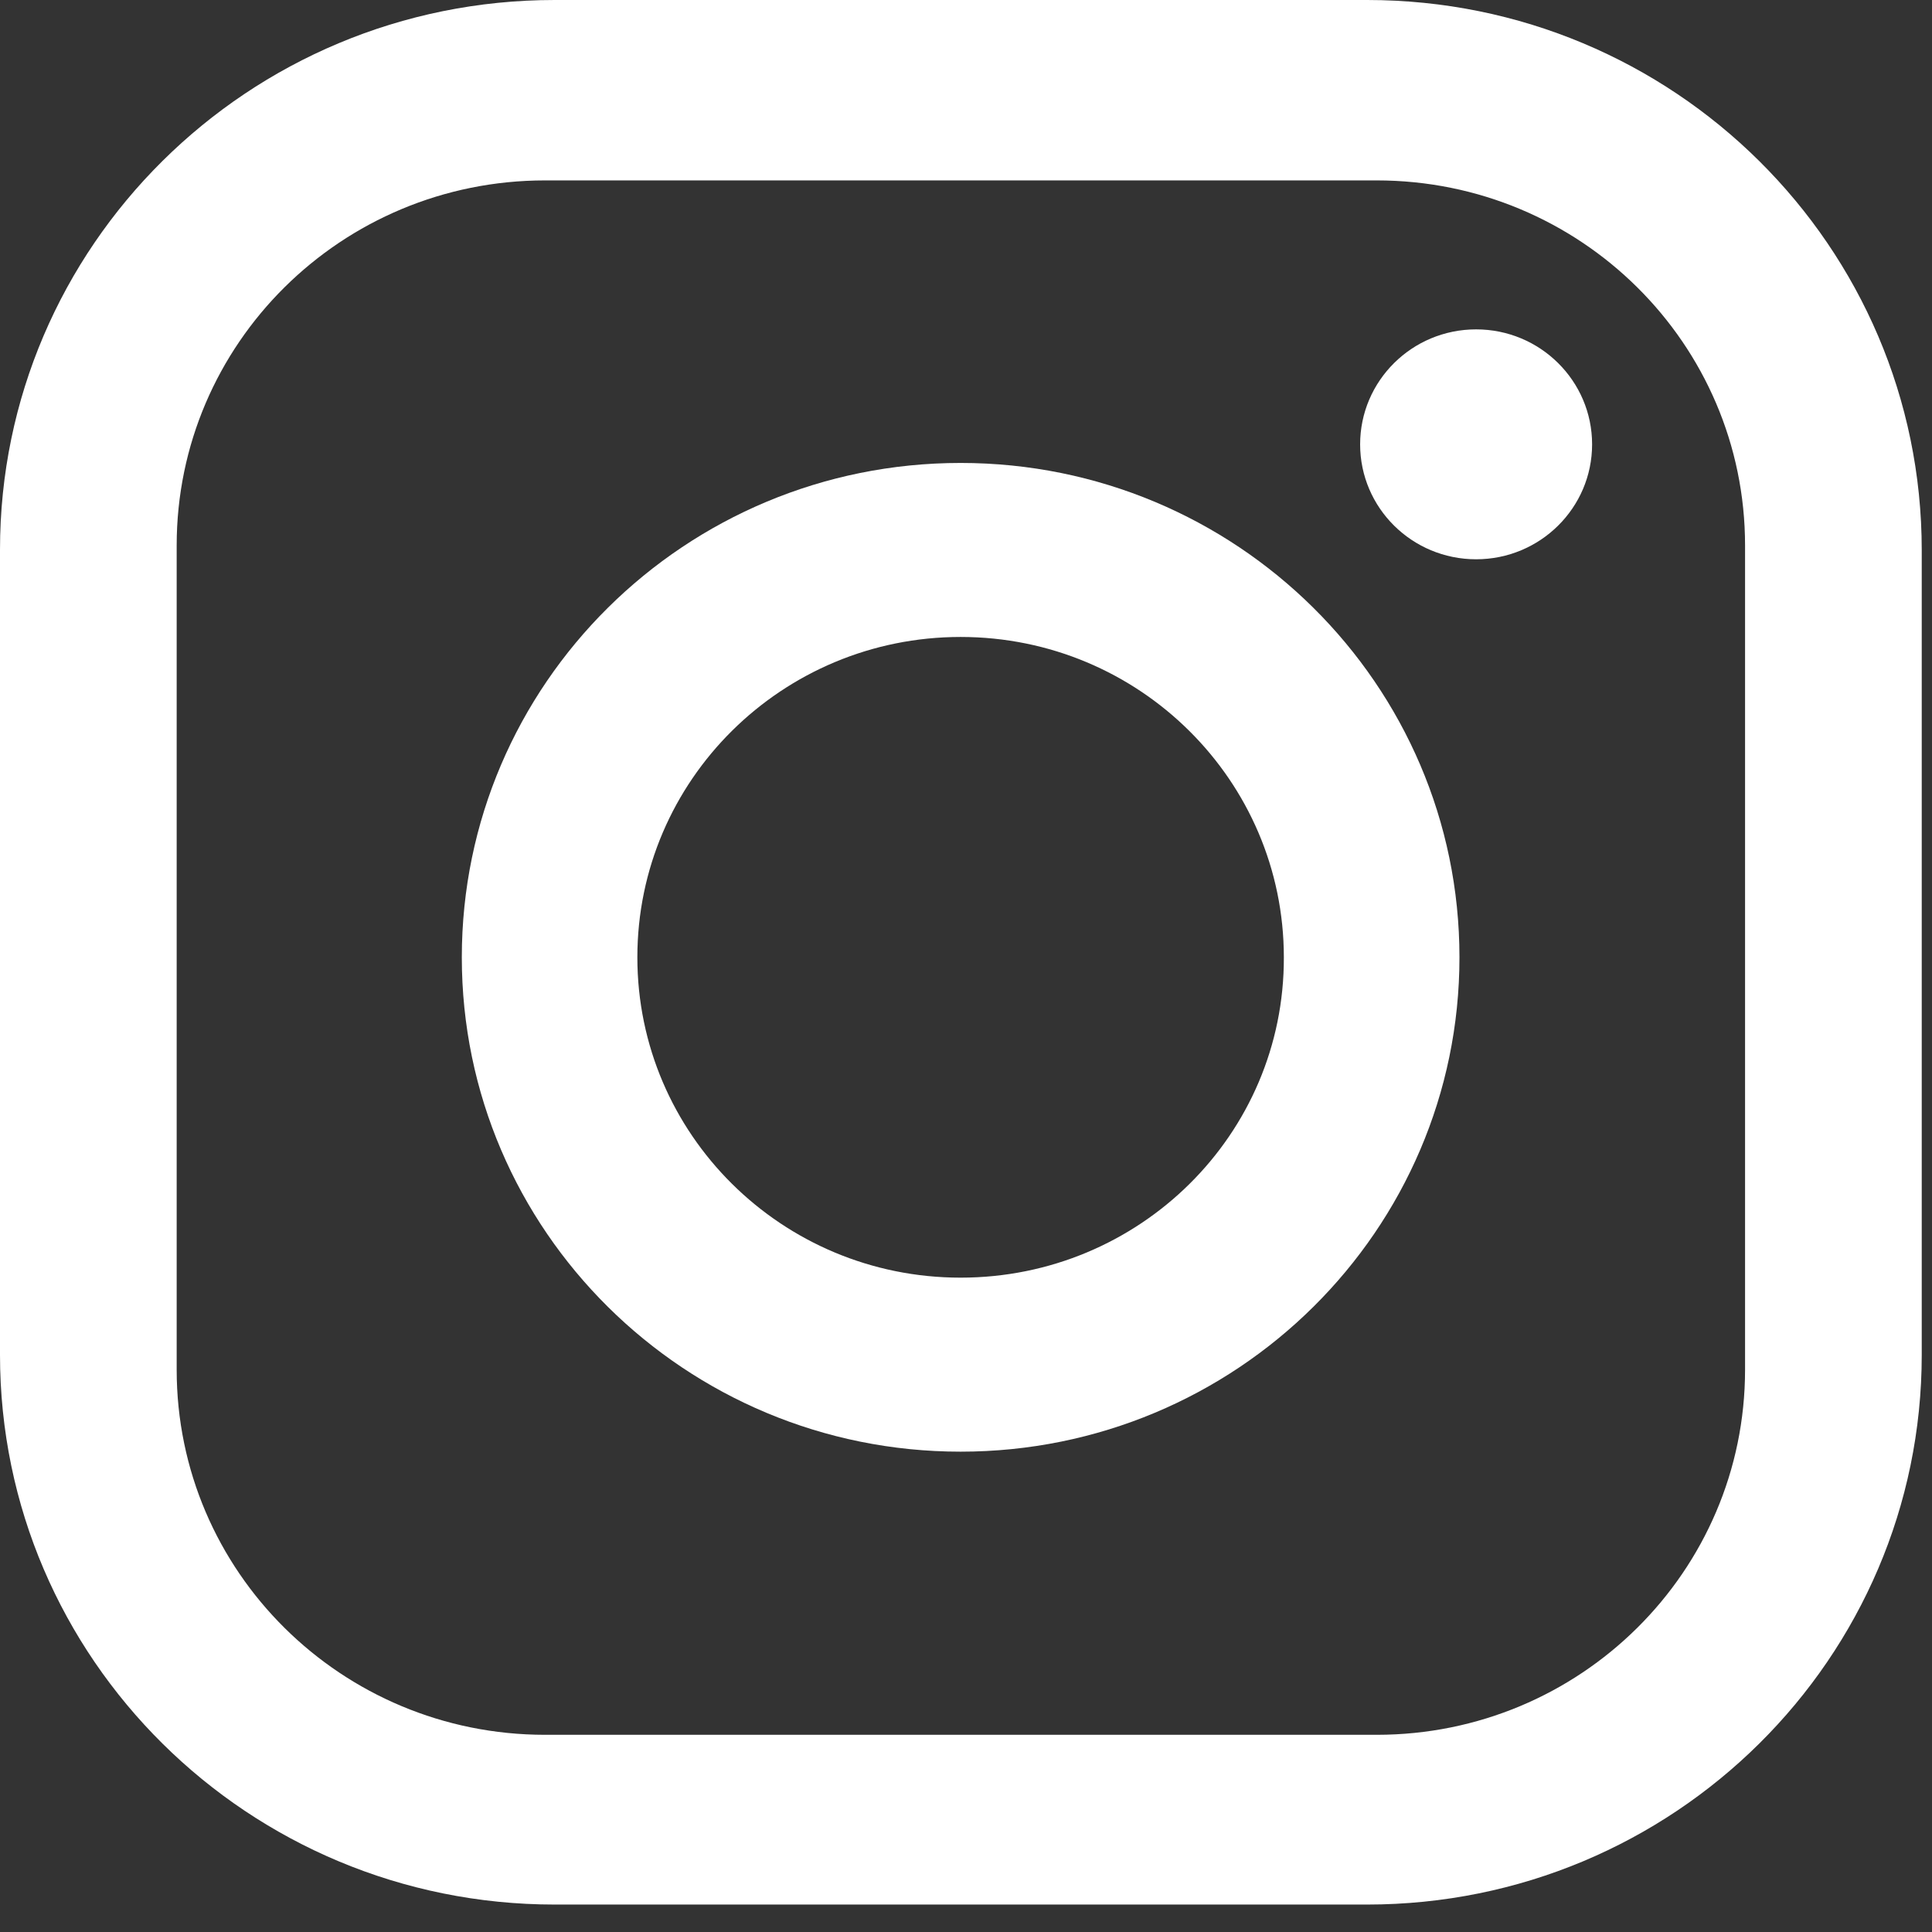
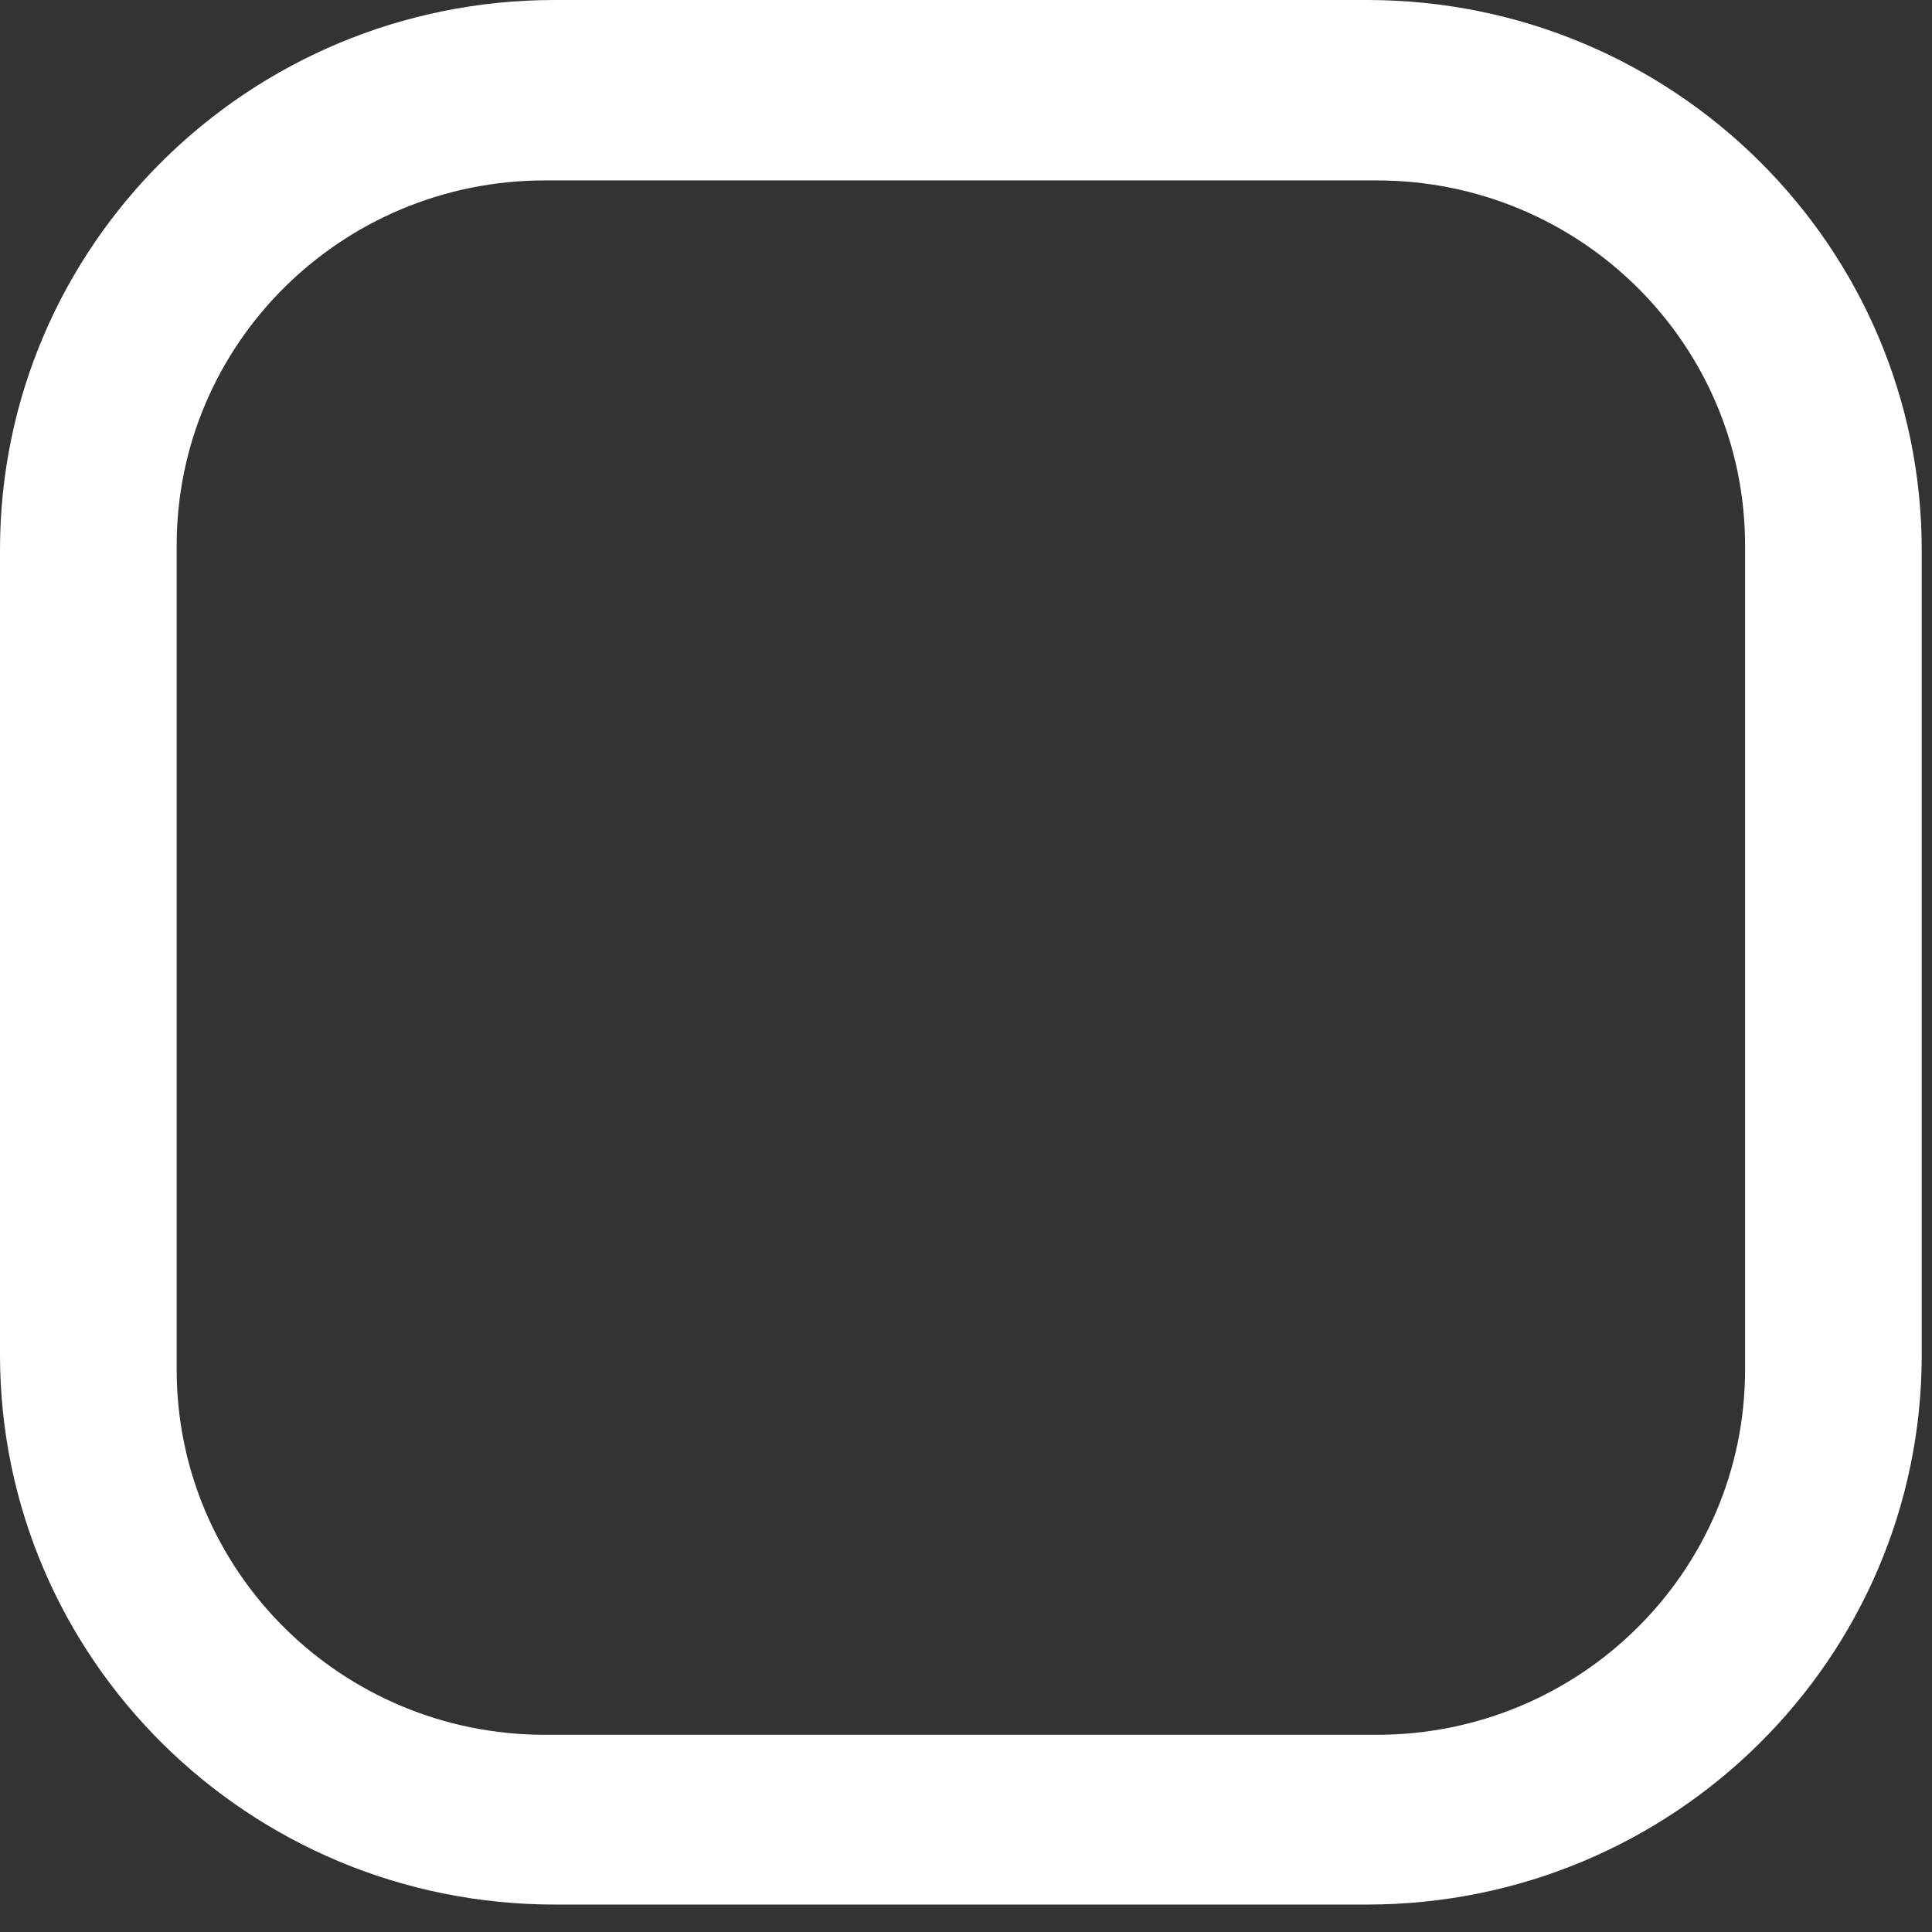
<svg xmlns="http://www.w3.org/2000/svg" width="29" height="29" viewBox="0 0 29 29" fill="none">
  <rect x="0" y="0" width="29" height="29" fill="#333333" stroke="none" />
  <path d="M20.52 0H8.326C3.724 0 0 3.698 0 8.251V20.337C0 24.898 3.732 28.588 8.326 28.588H20.52C25.122 28.588 28.846 24.89 28.846 20.337V8.259C28.846 3.698 25.122 0 20.52 0ZM26.194 20.56C26.194 23.587 23.72 26.04 20.665 26.04H8.181C5.126 26.04 2.652 23.587 2.652 20.56V8.187C2.652 5.16 5.126 2.708 8.181 2.708H20.665C23.72 2.708 26.194 5.16 26.194 8.187V20.56Z" fill="white" />
-   <path d="M14.419 6.949C10.284 6.949 6.932 10.272 6.932 14.37C6.932 18.467 10.284 21.79 14.419 21.79C18.554 21.79 21.907 18.467 21.907 14.37C21.907 10.272 18.554 6.949 14.419 6.949ZM14.419 19.178C11.735 19.178 9.567 17.022 9.567 14.37C9.567 11.71 11.743 9.561 14.419 9.561C17.103 9.561 19.271 11.718 19.271 14.37C19.279 17.03 17.103 19.178 14.419 19.178Z" fill="white" />
-   <path d="M22.157 8.395C23.118 8.395 23.898 7.623 23.898 6.67C23.898 5.717 23.118 4.944 22.157 4.944C21.195 4.944 20.416 5.717 20.416 6.67C20.416 7.623 21.195 8.395 22.157 8.395Z" fill="white" />
</svg>